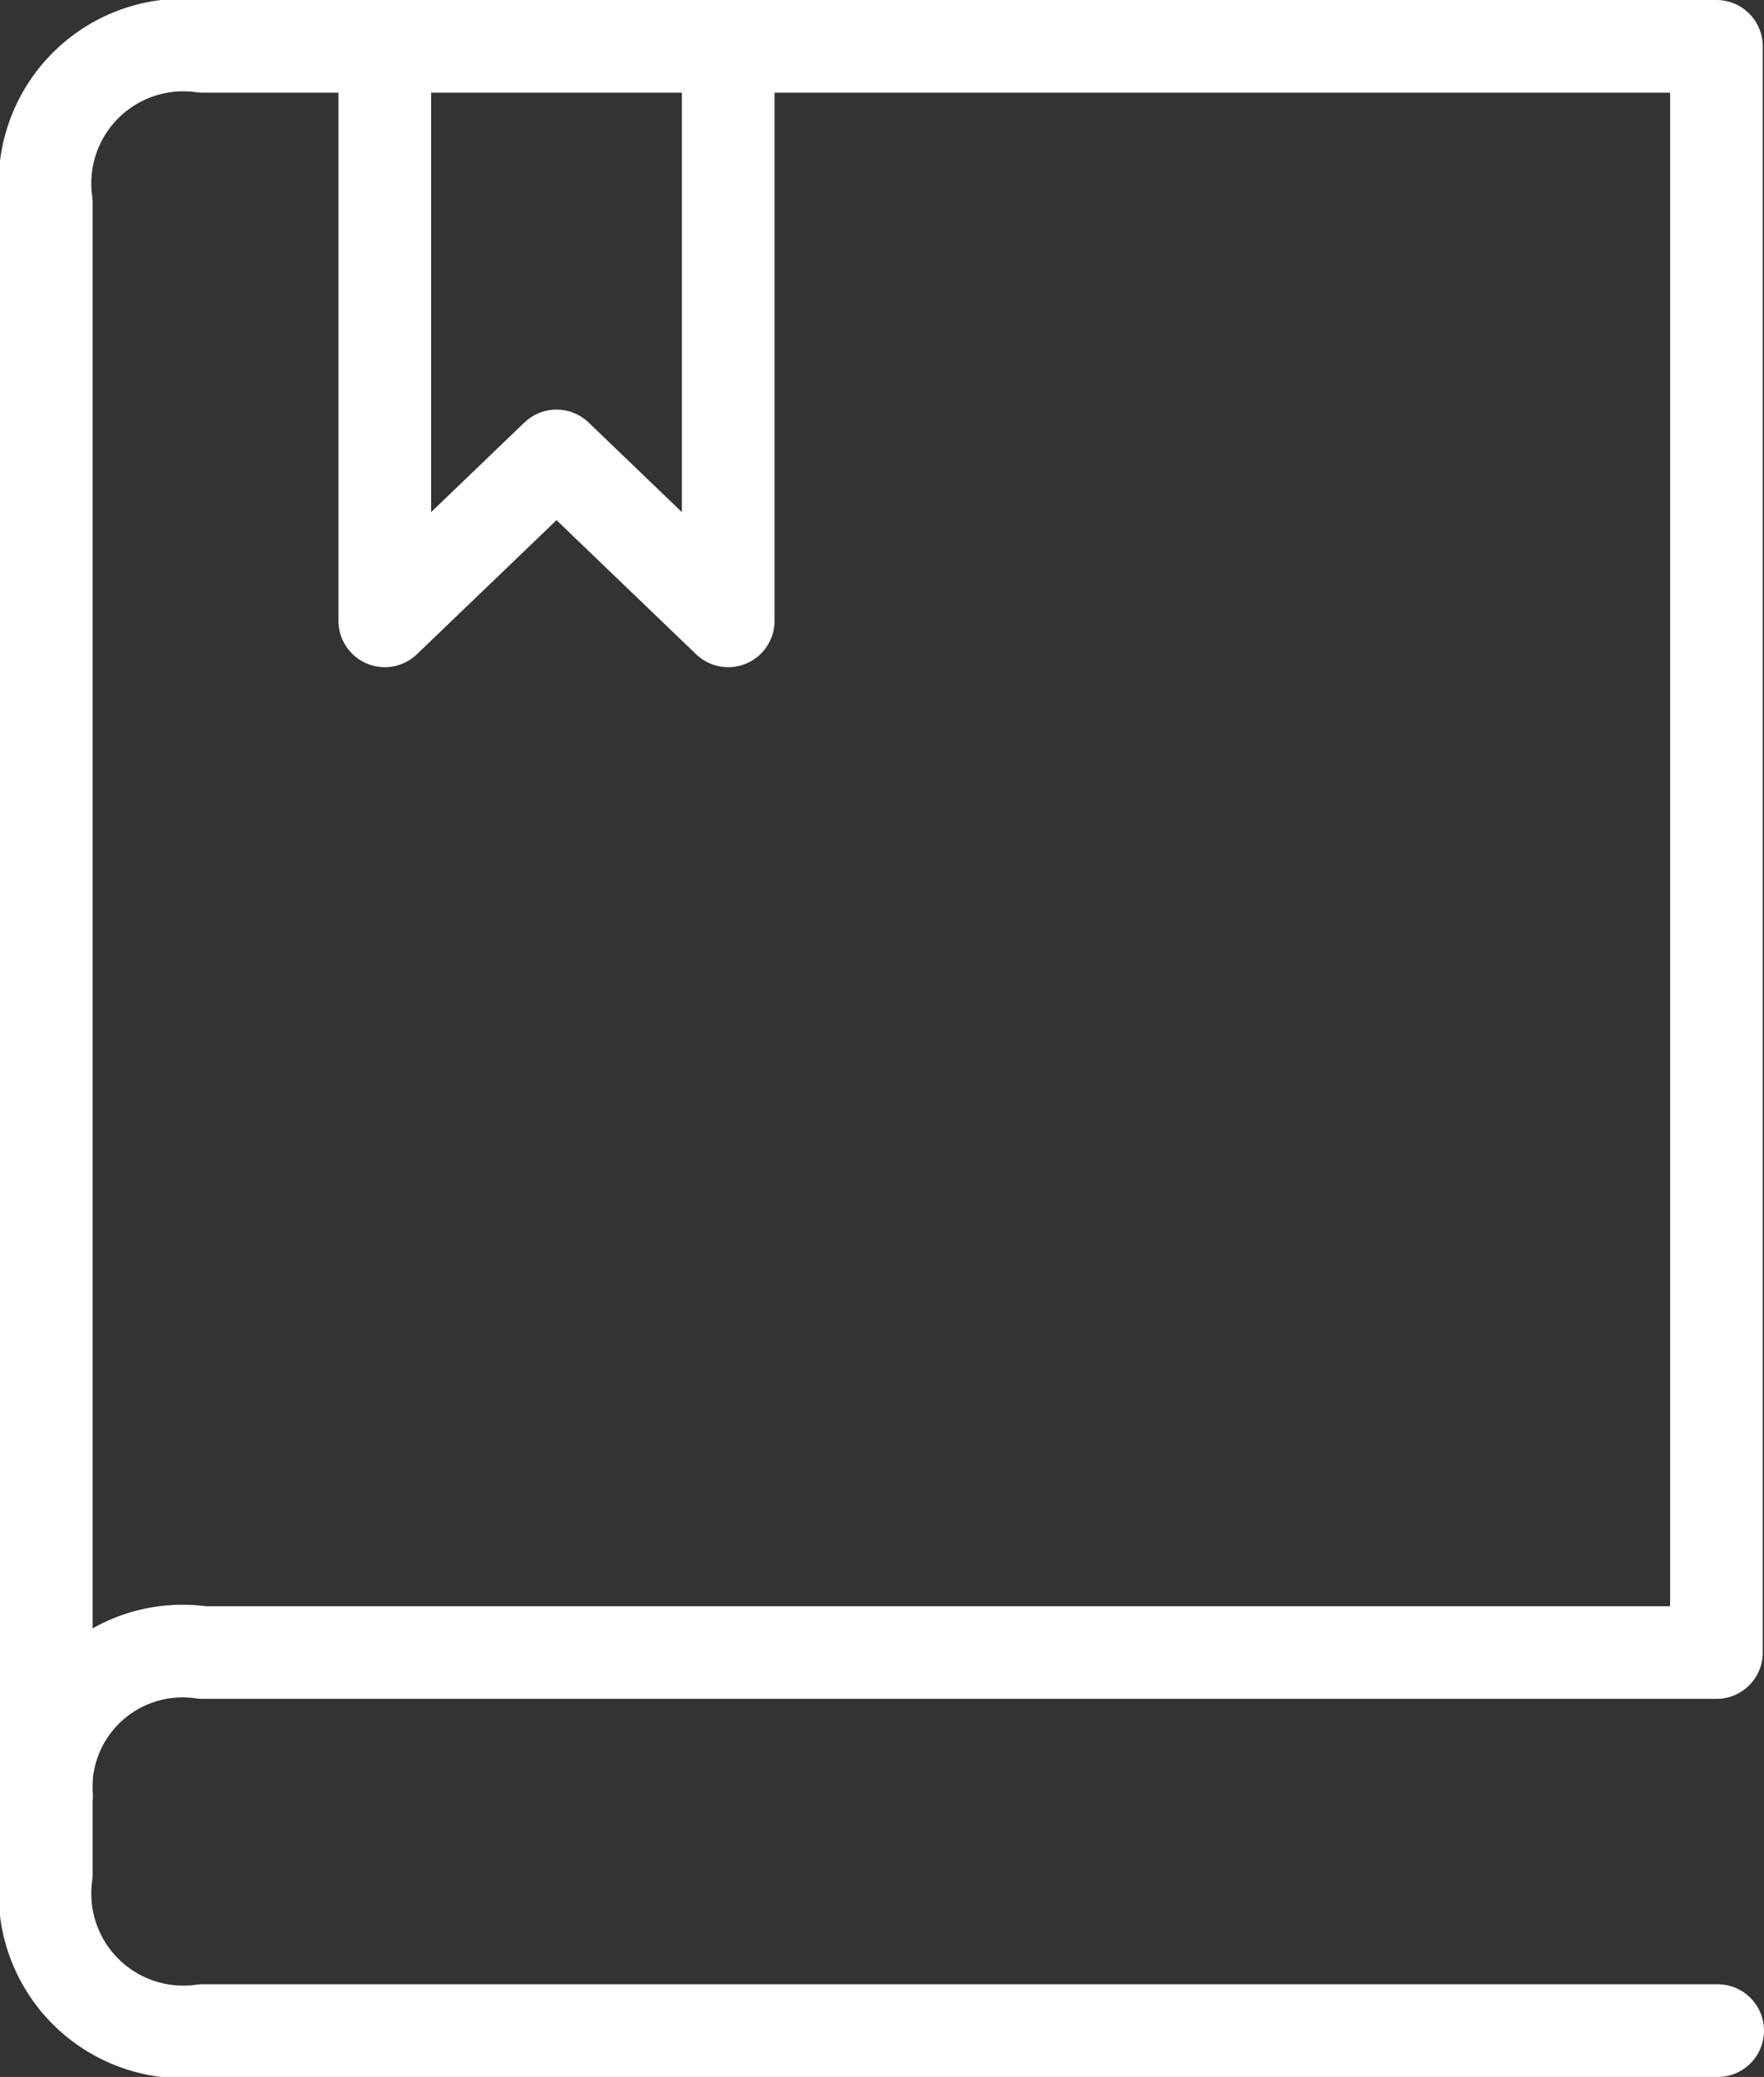
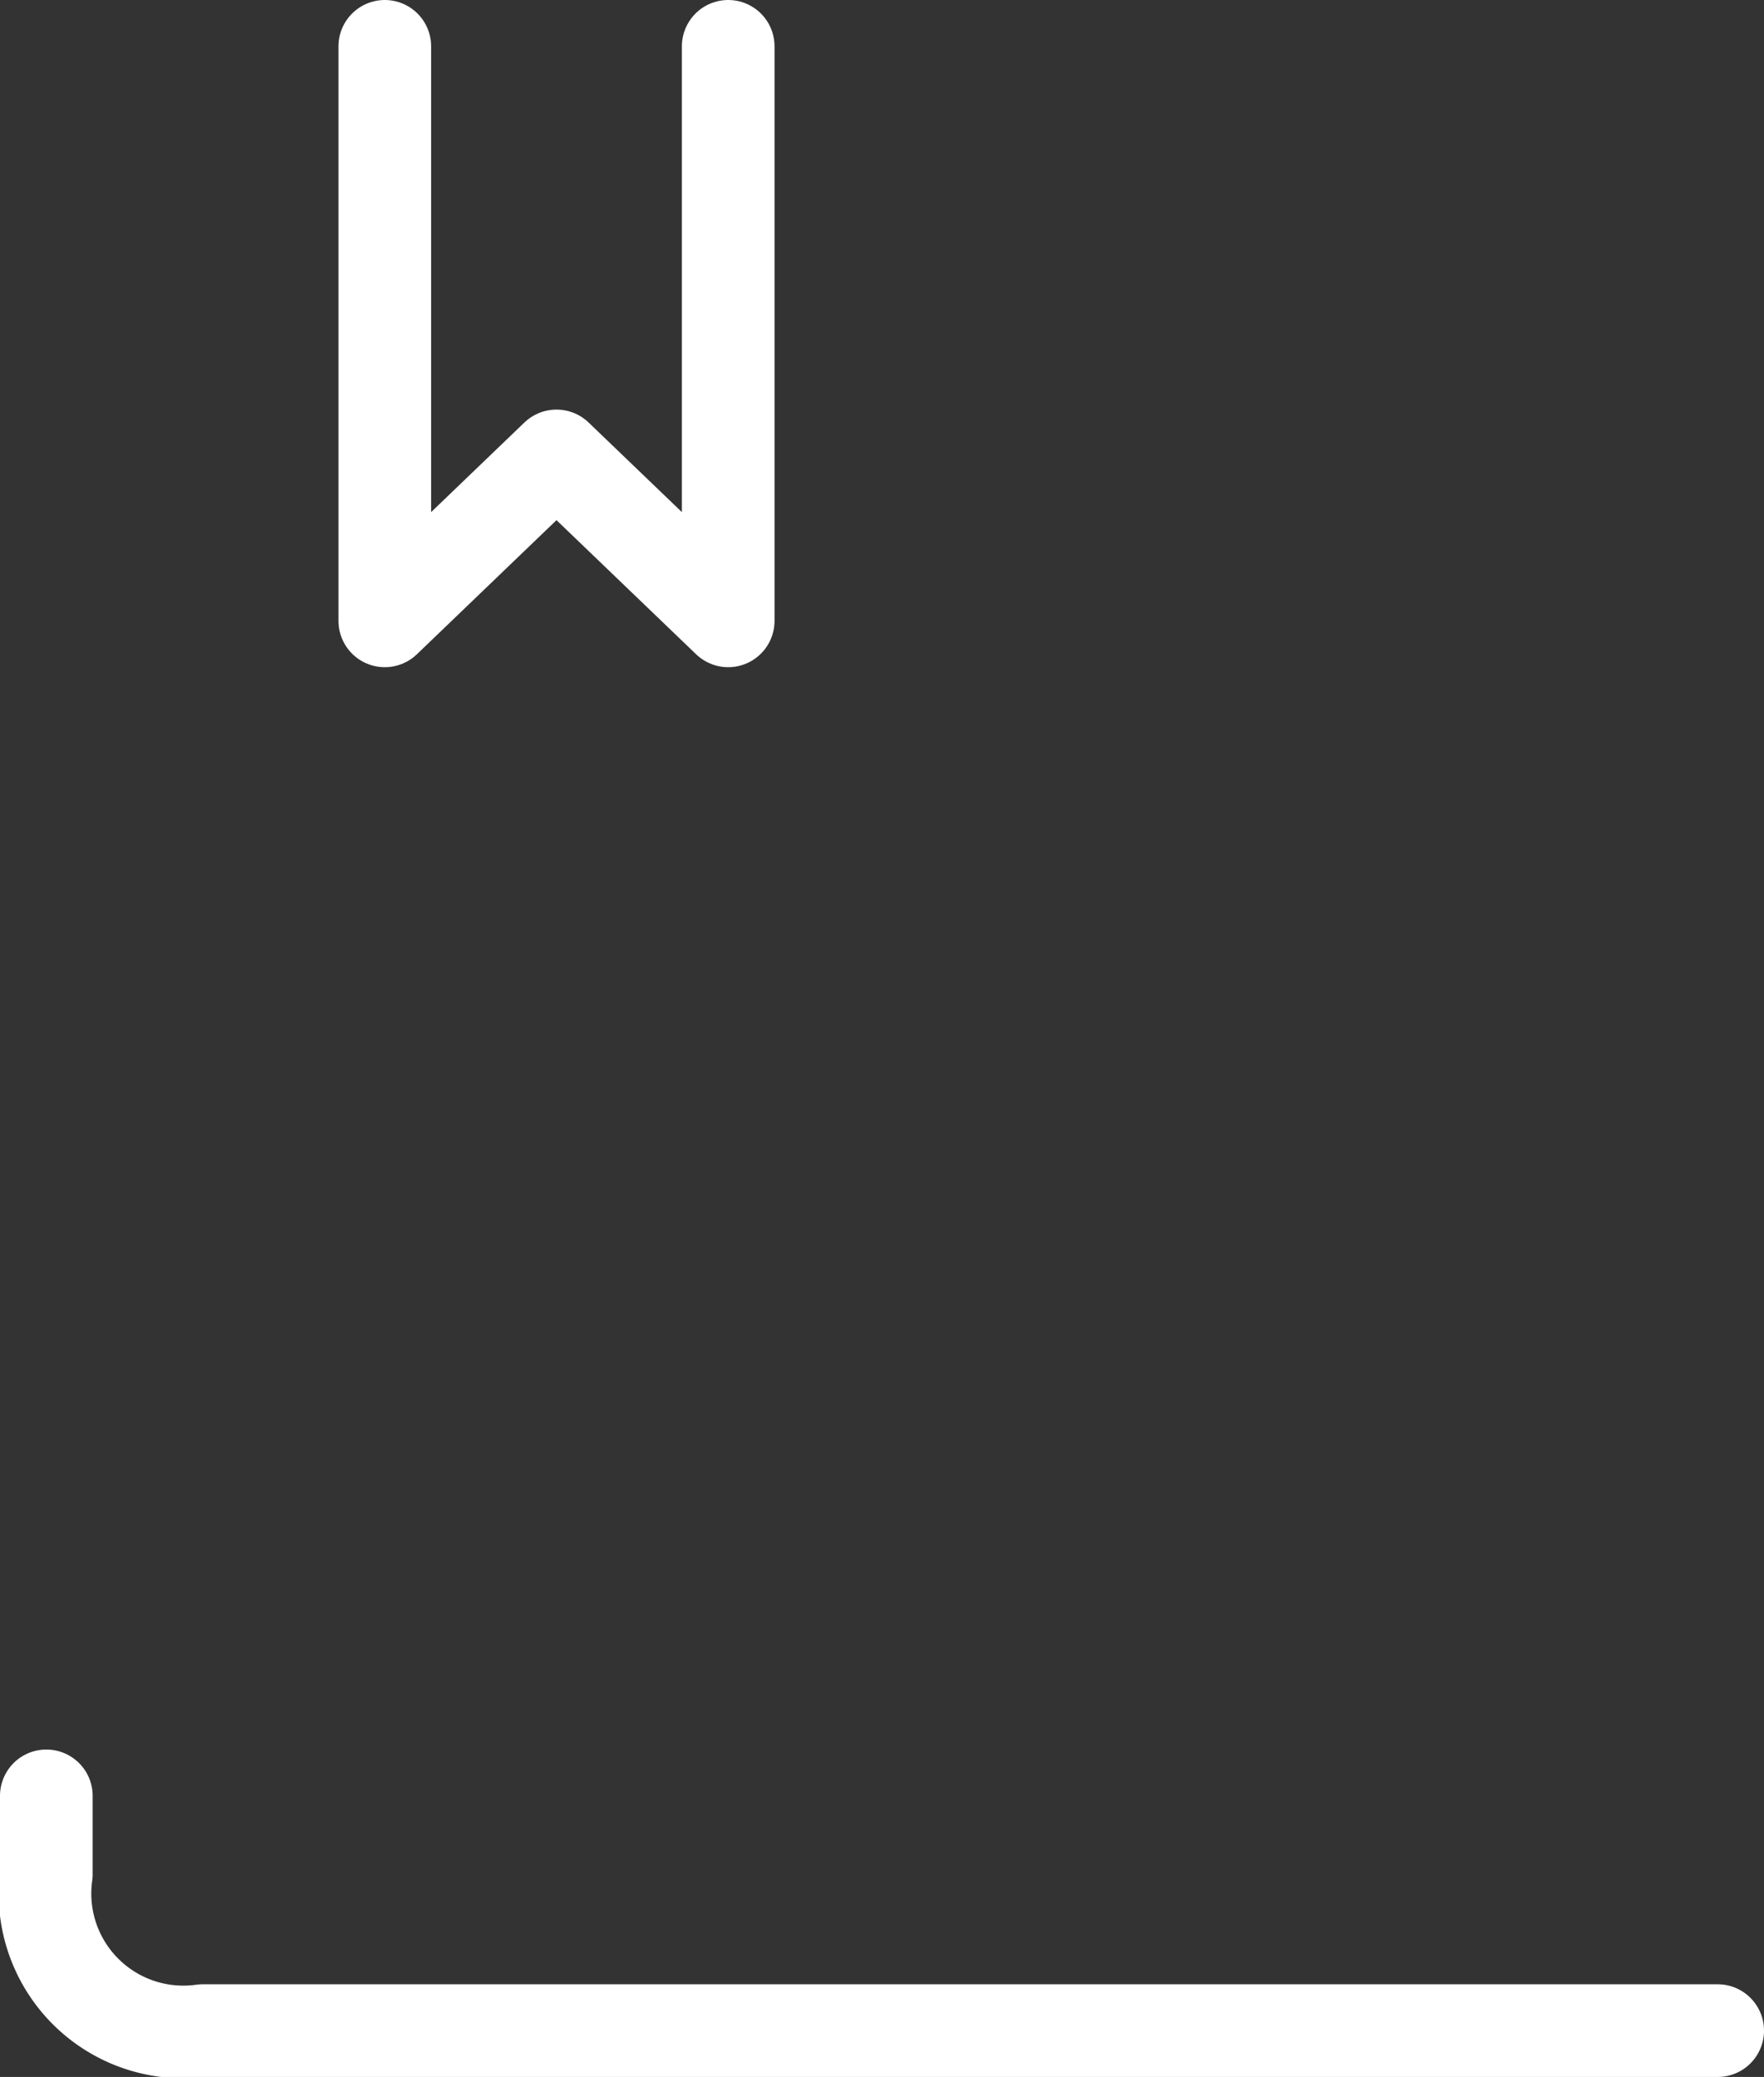
<svg xmlns="http://www.w3.org/2000/svg" viewBox="0 0 28.56 33.62">
  <rect x="0" y="0" width="28.56" height="33.62" fill="#333333" stroke="none" />
  <defs>
    <style>.cls-1{fill:none;stroke:#fff;stroke-linecap:round;stroke-linejoin:round;stroke-width:1.5px;}</style>
  </defs>
  <g id="レイヤー_2" data-name="レイヤー 2">
    <g id="Layer_1" data-name="Layer 1">
-       <line class="cls-1" x1="6.23" y1="0.75" x2="11.79" y2="0.75" />
-       <path class="cls-1" d="M.75,29.07V3.28A2.24,2.24,0,0,1,3.28.75h3" />
      <polyline class="cls-1" points="6.23 0.75 6.23 10.05 9.01 7.38 11.79 10.05 11.79 0.75" />
      <path class="cls-1" d="M27.81,32.87H3.28A2.24,2.24,0,0,1,.75,30.34V29.07" />
-       <path class="cls-1" d="M11.79.75h16v26H3.28A2.21,2.21,0,0,0,.75,29.07" />
    </g>
  </g>
</svg>